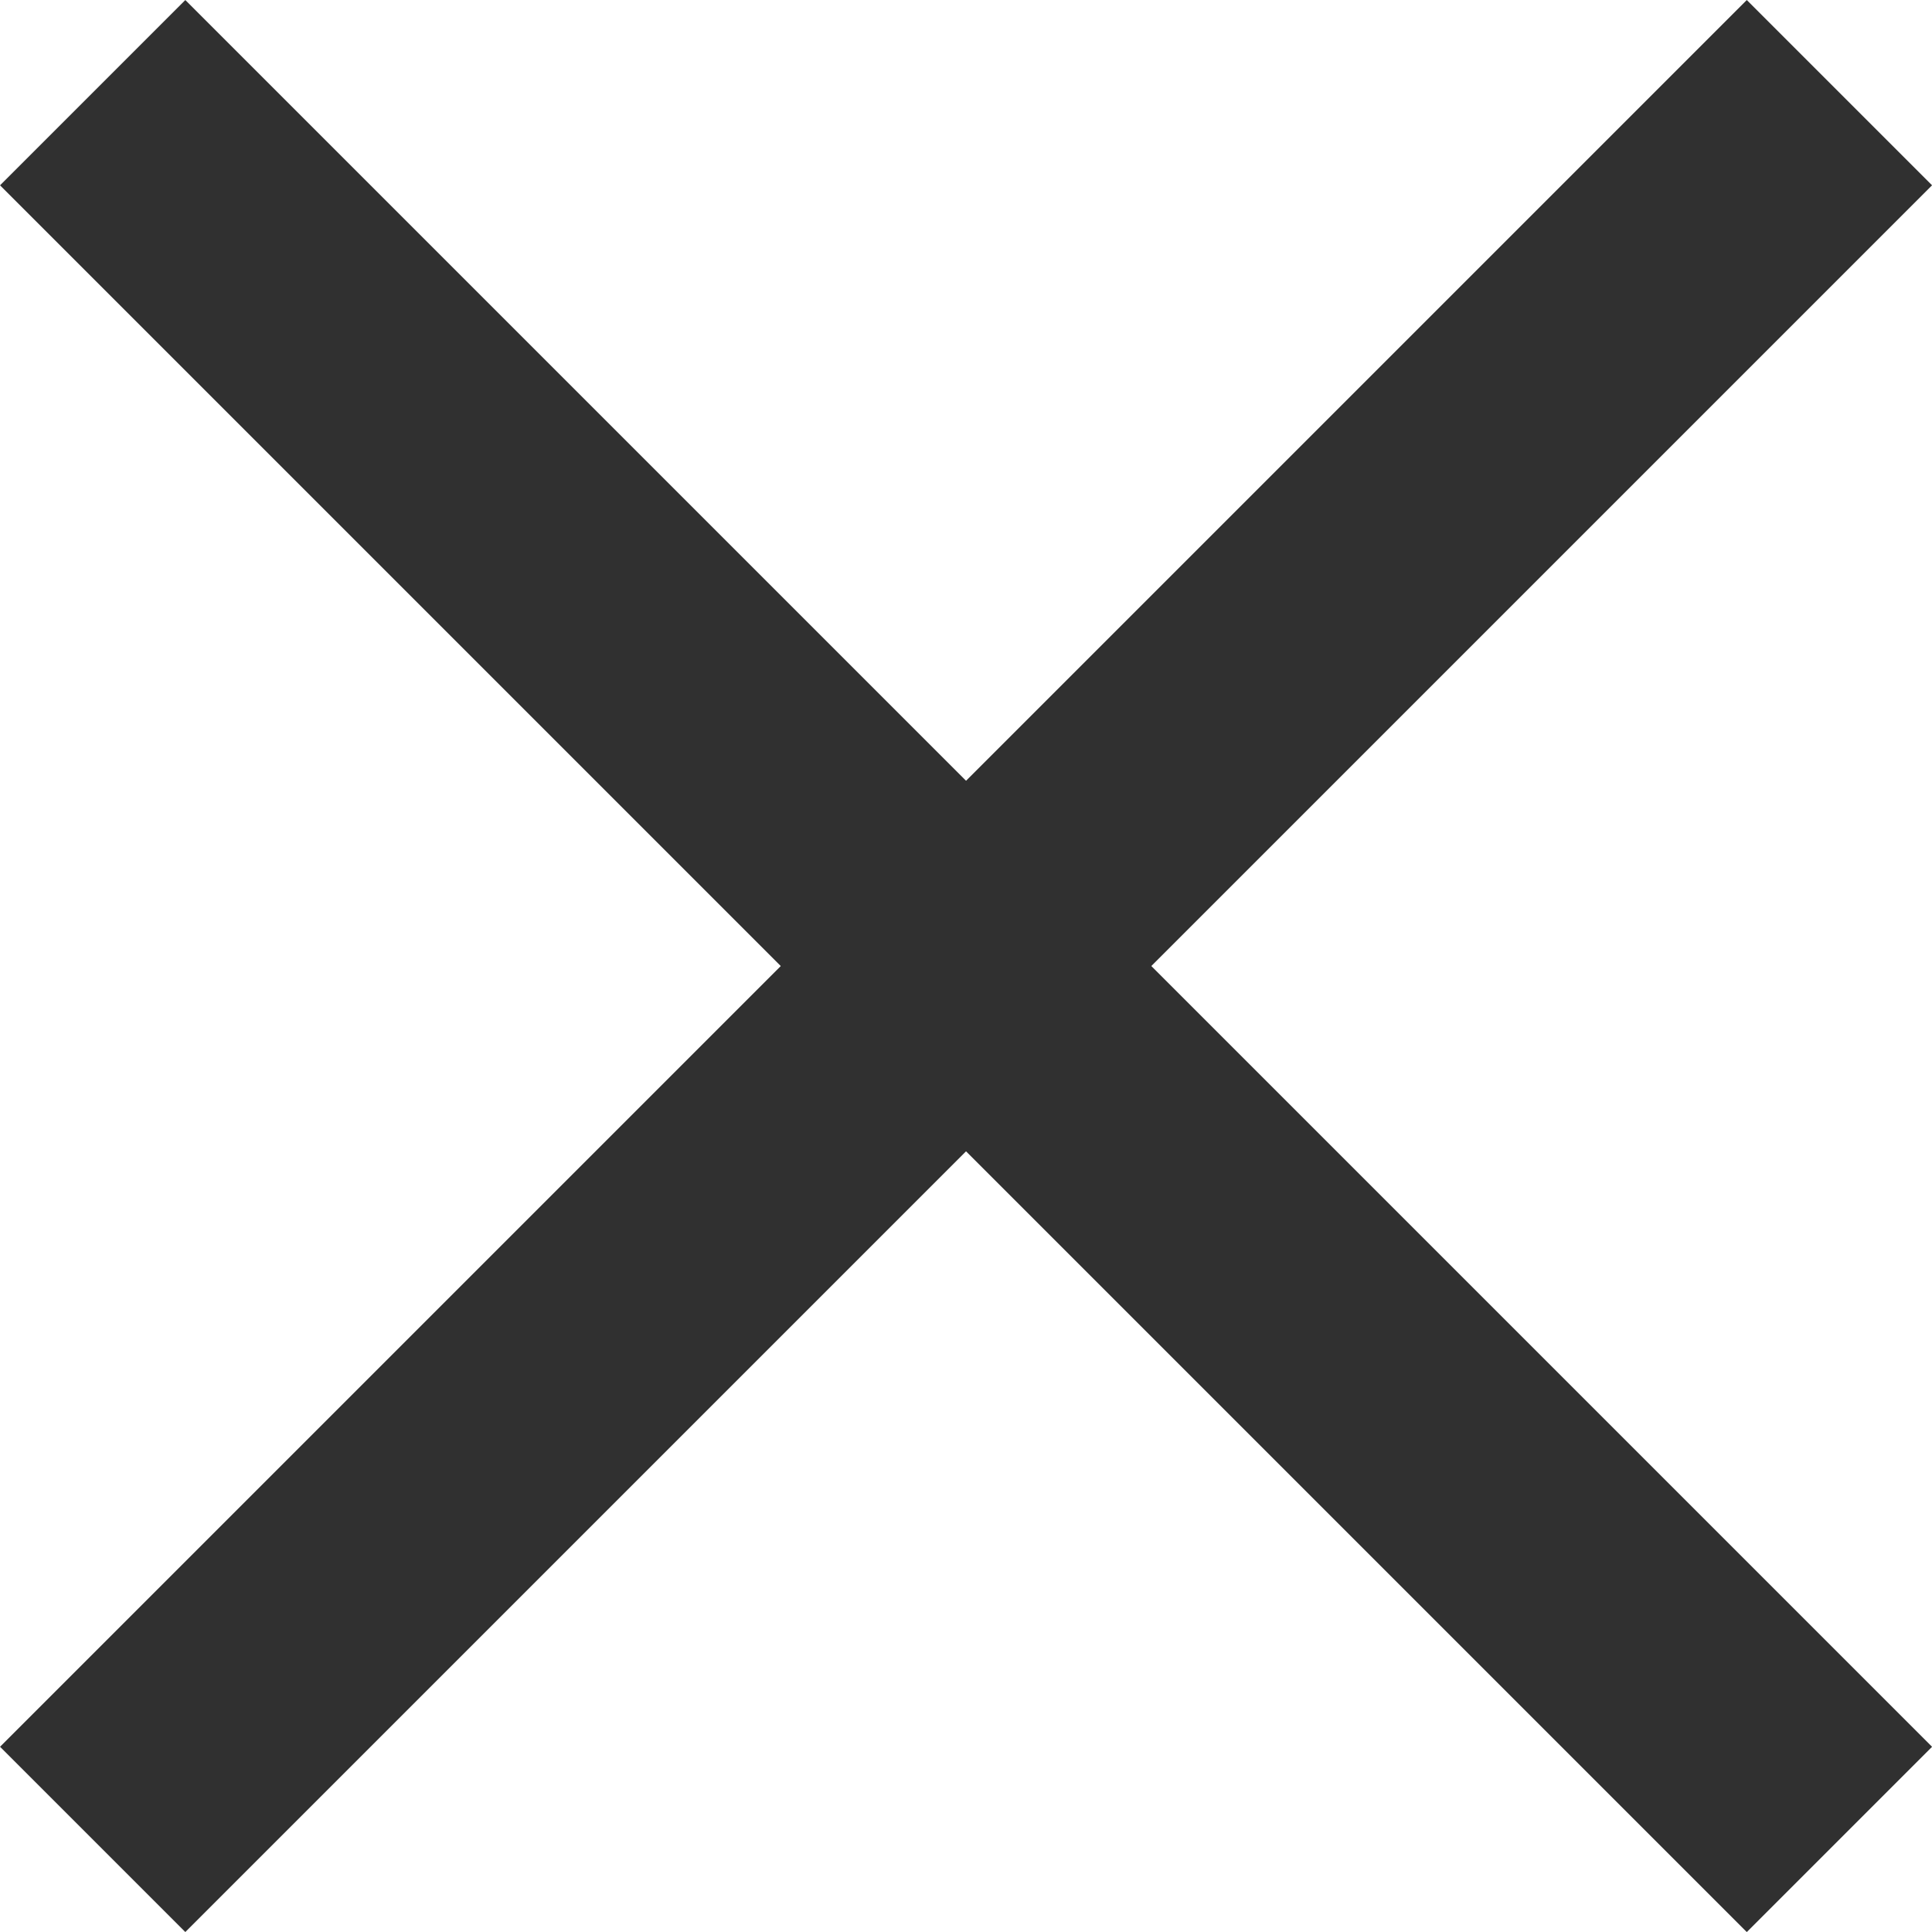
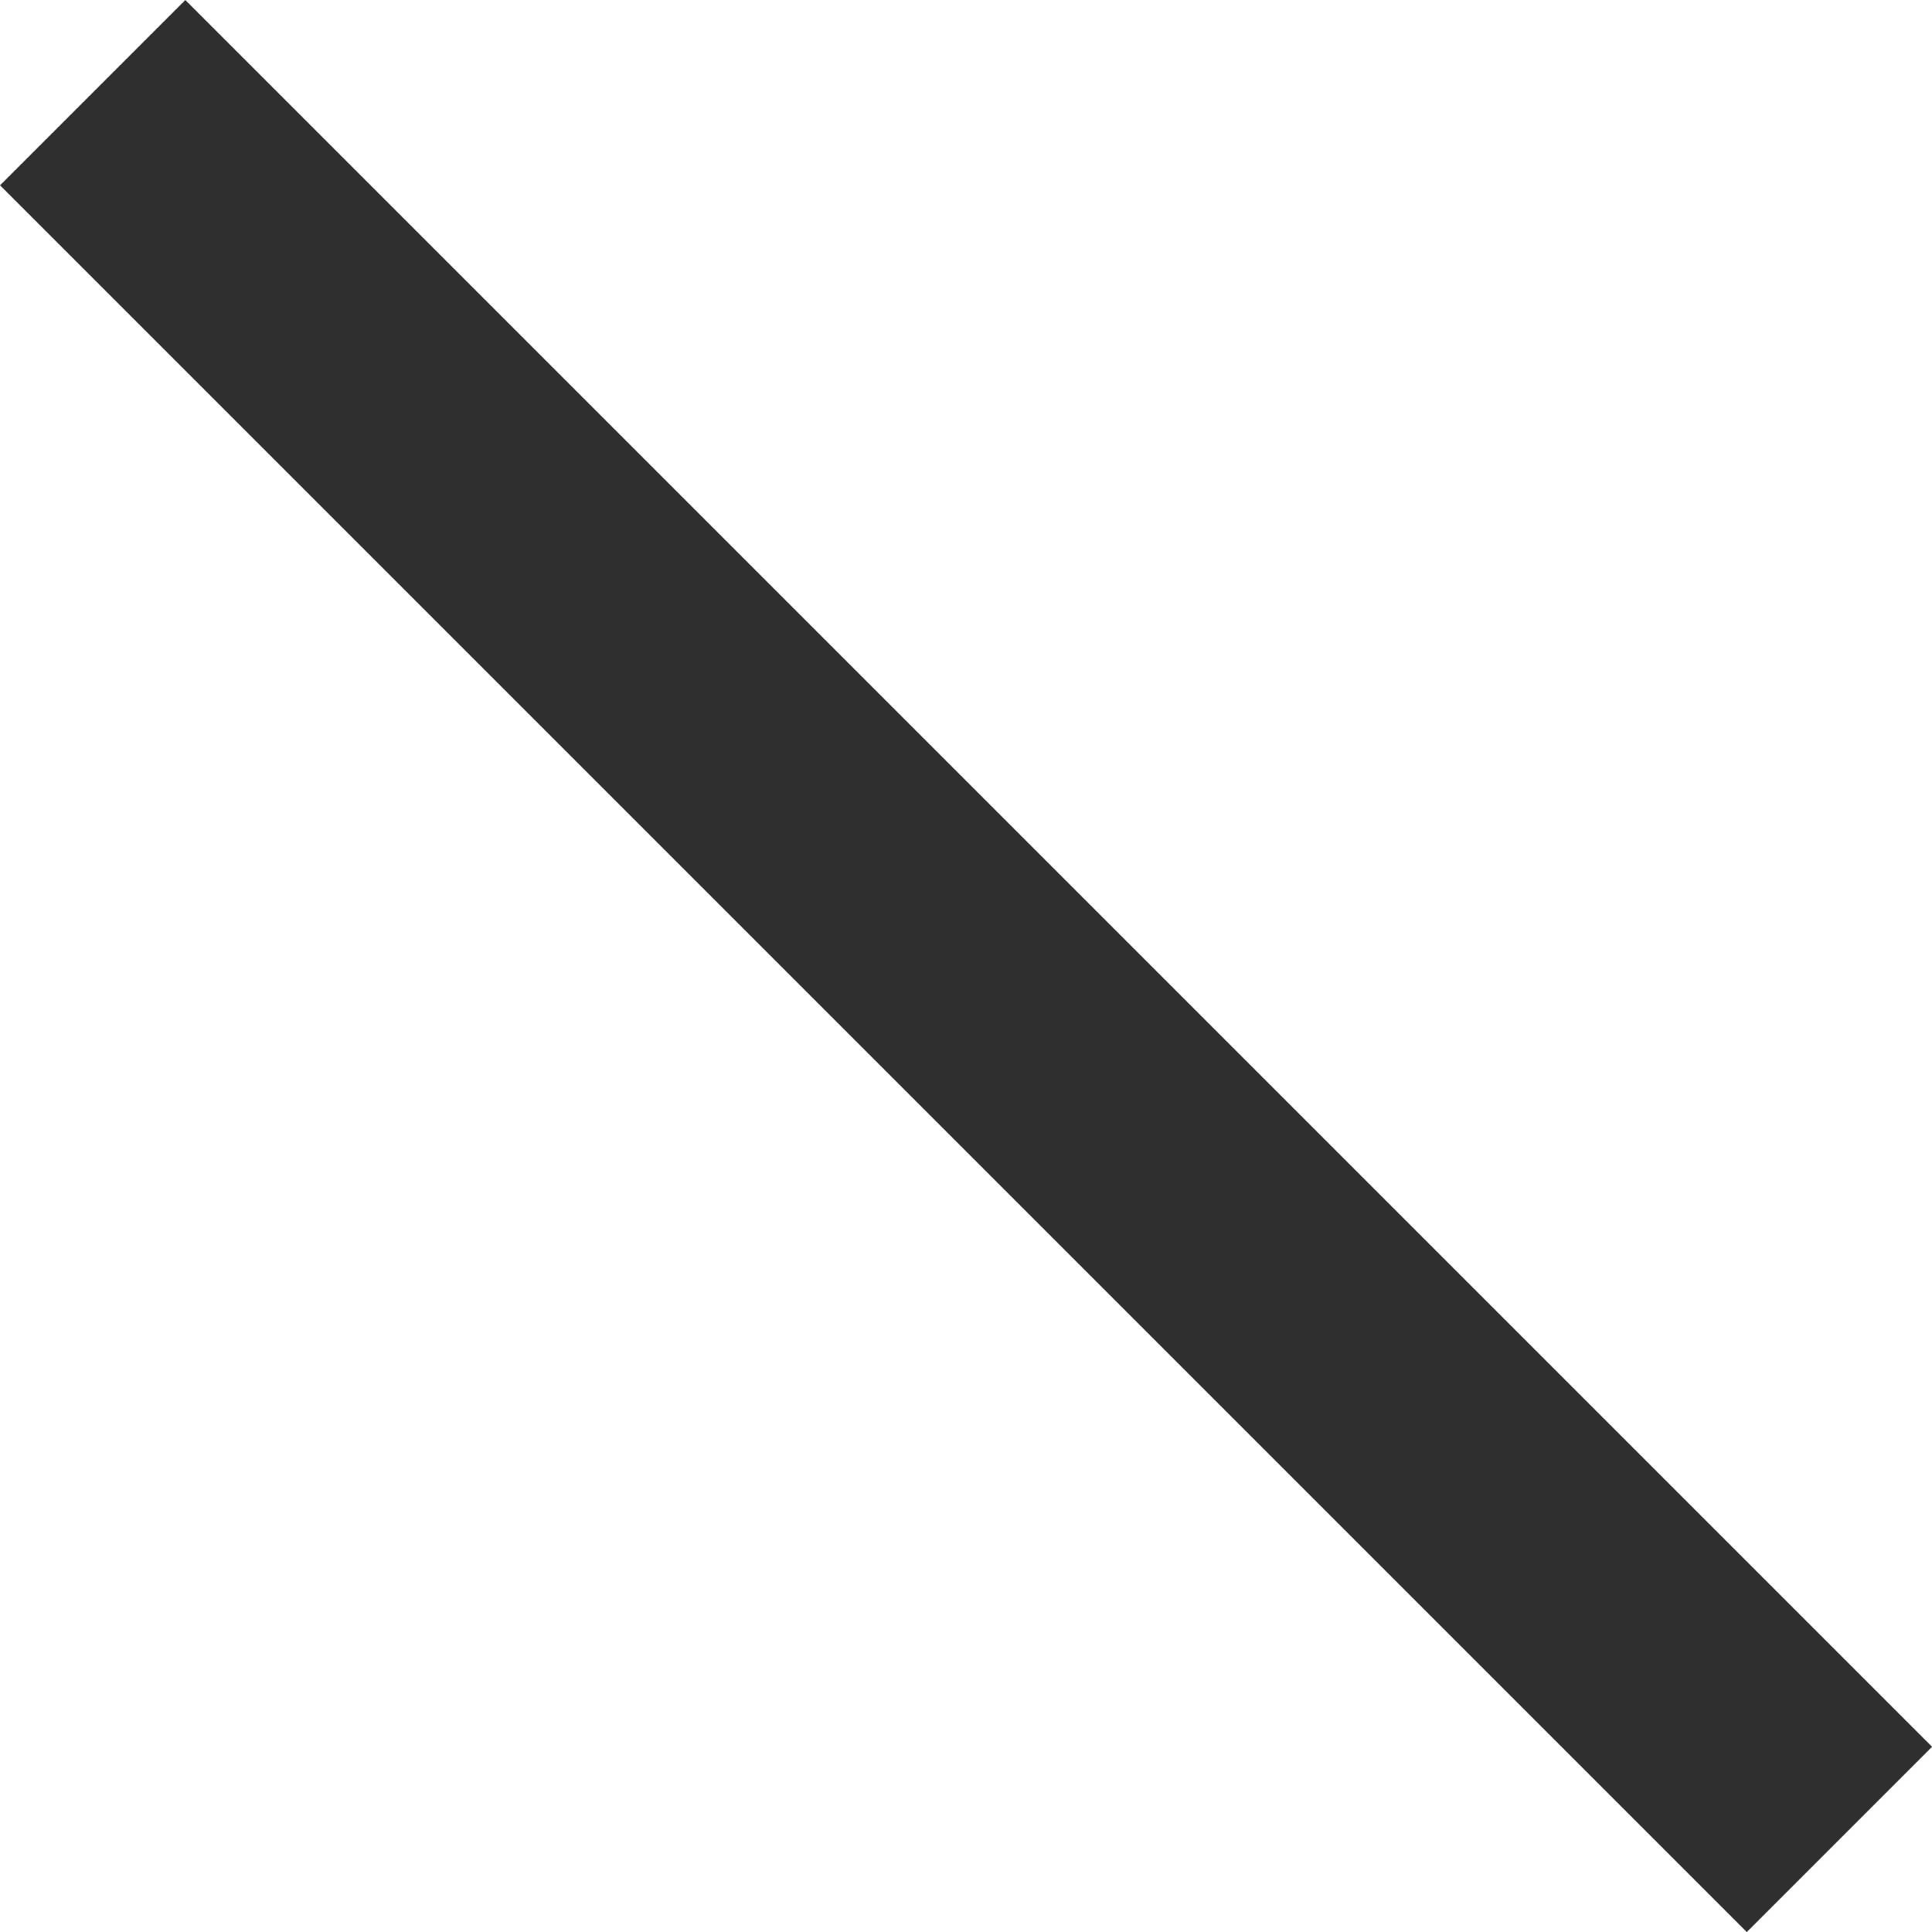
<svg xmlns="http://www.w3.org/2000/svg" width="22.121" height="22.121" viewBox="0 0 22.121 22.121">
  <g transform="translate(-38.599 -35.101)">
    <line y1="28.284" transform="translate(59.66 56.162) rotate(135)" fill="none" stroke="#303030" stroke-width="3" />
-     <line y2="28.284" transform="translate(59.66 36.162) rotate(45)" fill="none" stroke="#303030" stroke-width="3" />
  </g>
</svg>